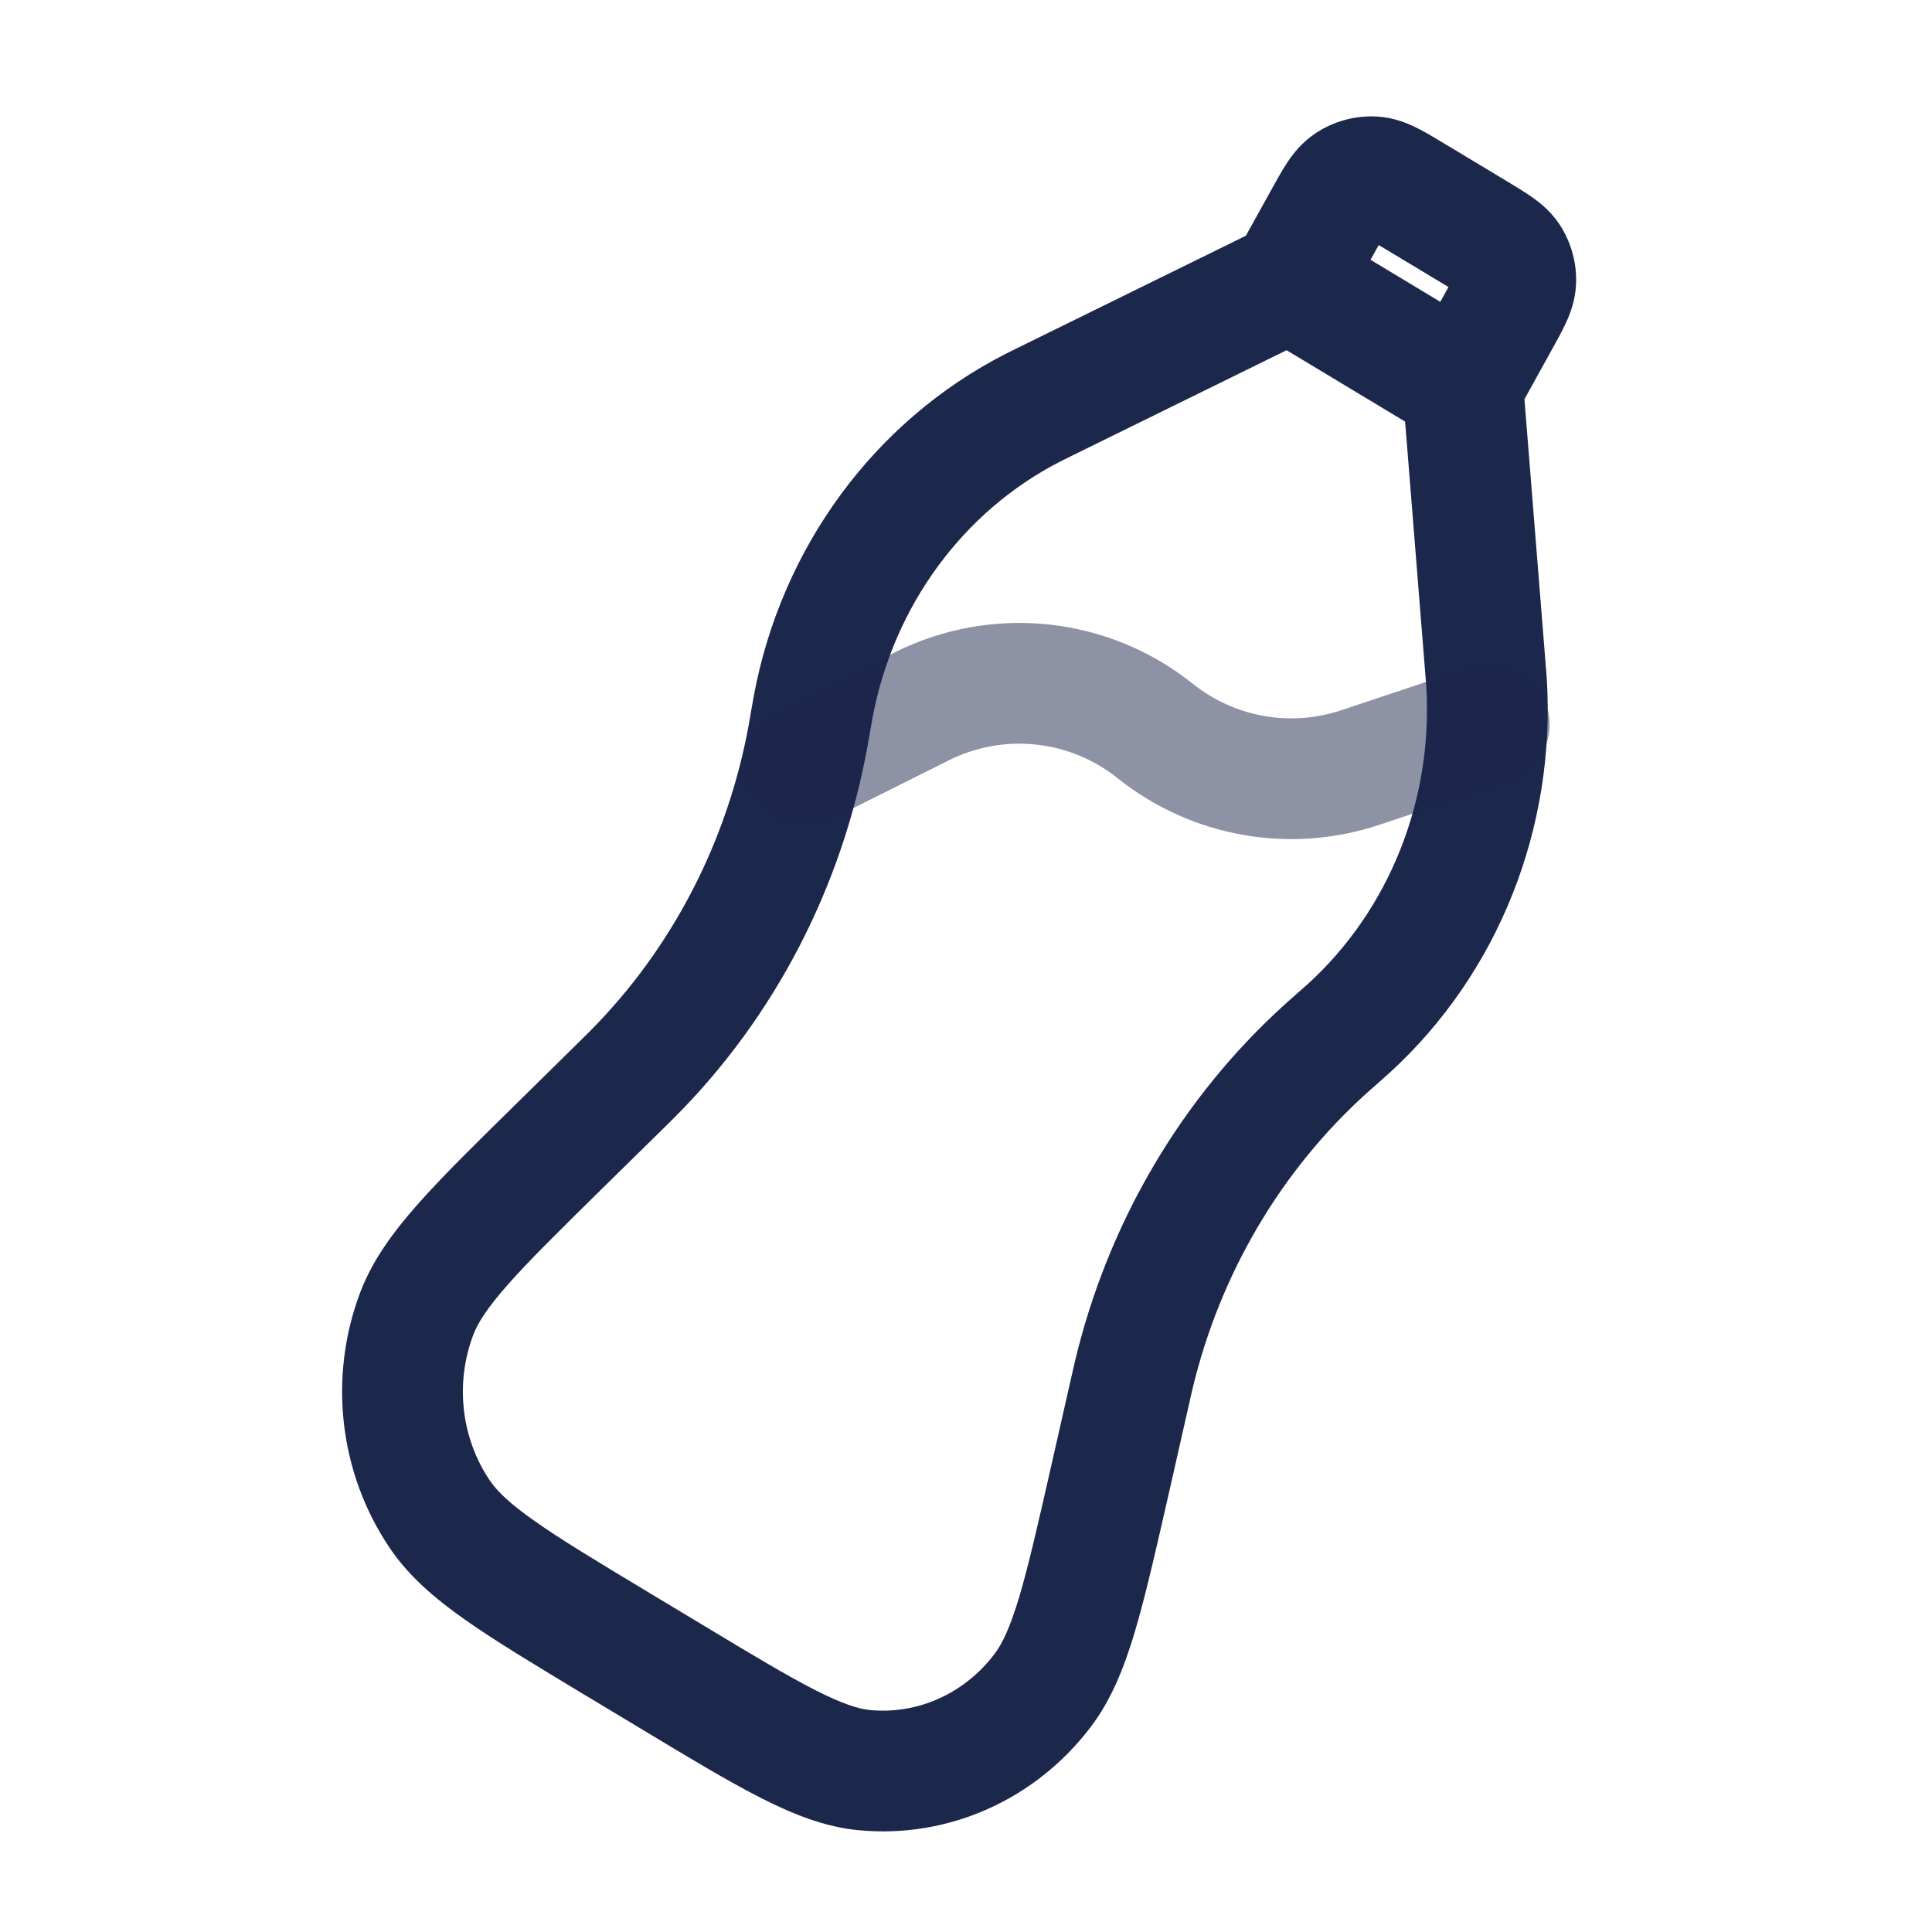
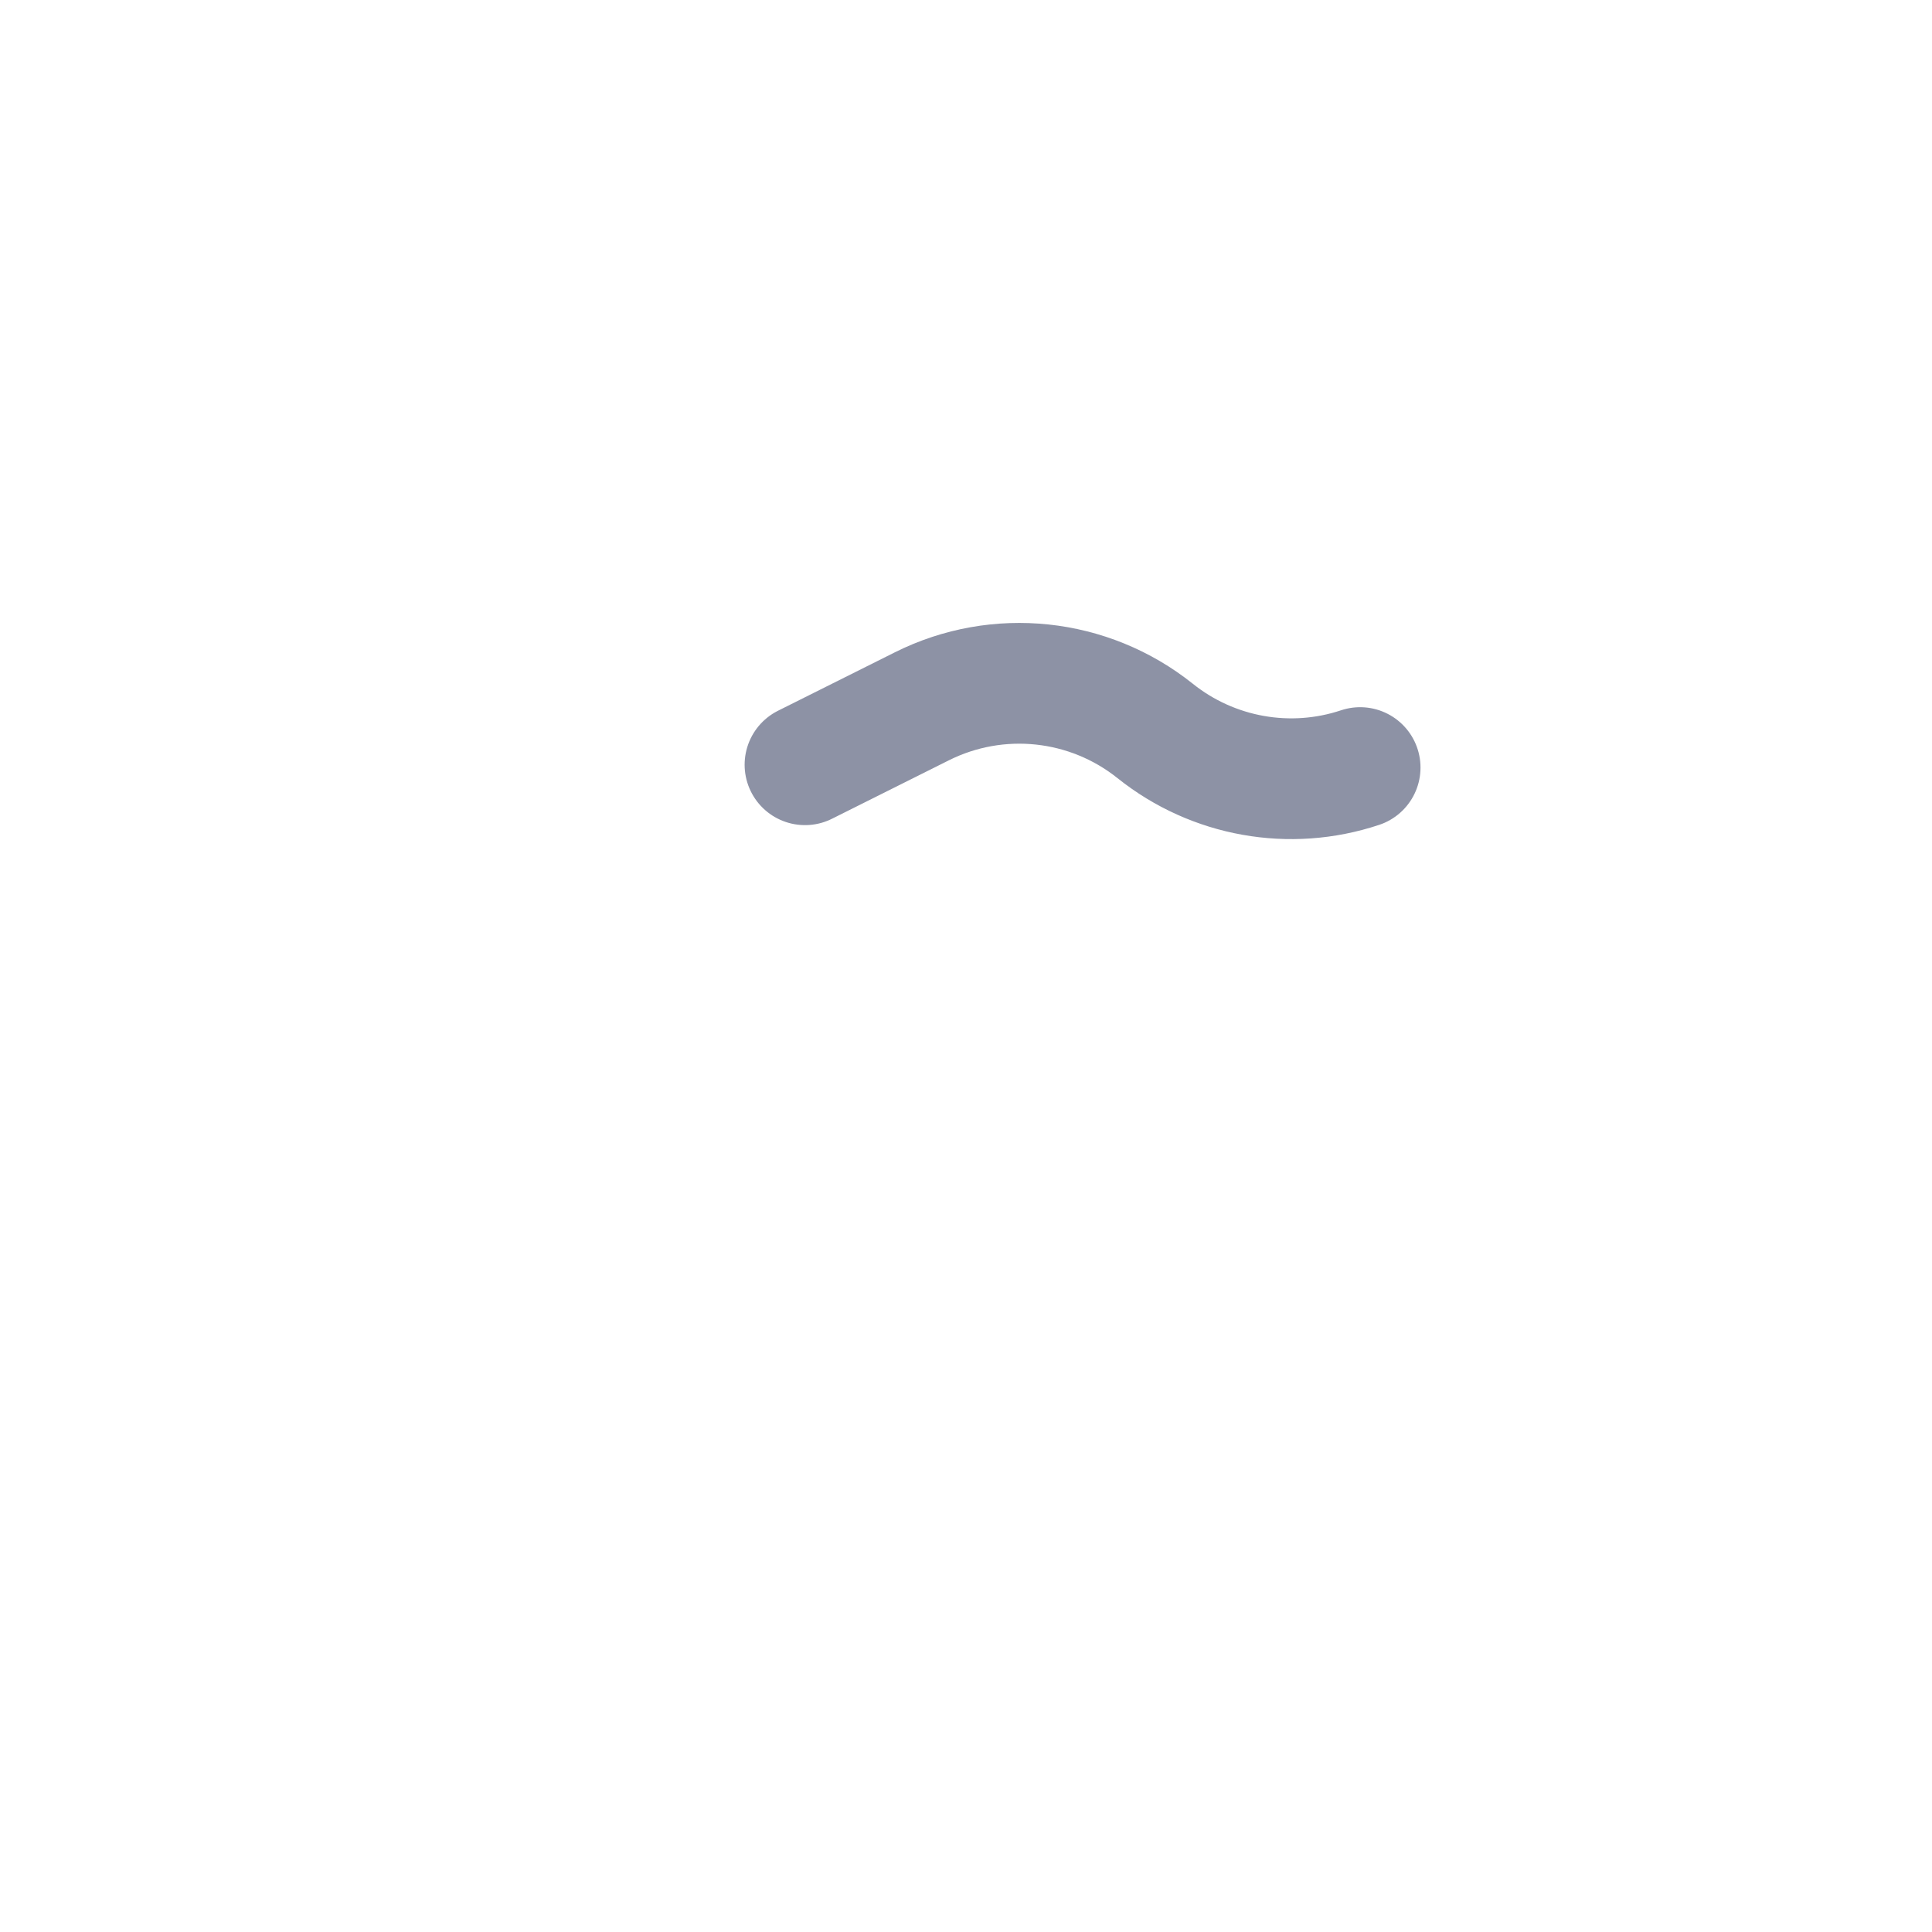
<svg xmlns="http://www.w3.org/2000/svg" width="800px" height="800px" viewBox="0 0 24 24" fill="none">
-   <path d="M18.451 8.278L19.198 8.219L18.451 8.278ZM18.465 8.466L19.214 8.419L18.465 8.466ZM16.614 12.9L17.109 13.463V13.463L16.614 12.9ZM16.751 12.778L17.256 13.332V13.332L16.751 12.778ZM10.07 8.958L10.809 9.085L10.07 8.958ZM10.103 8.773L10.84 8.912L10.103 8.773ZM12.987 4.987L13.318 5.66V5.66L12.987 4.987ZM12.825 5.068L13.167 5.735L12.825 5.068ZM7.732 13.466L7.206 12.931L7.732 13.466ZM7.86 13.339L8.392 13.868L7.86 13.339ZM10.039 9.139L10.776 9.274L10.039 9.139ZM14.041 17.267L14.773 17.432L14.041 17.267ZM14.082 17.087L13.353 16.913L14.082 17.087ZM16.479 13.019L16.981 13.576L16.479 13.019ZM7.651 20.413L8.038 19.77H8.038L7.651 20.413ZM5.462 18.81L4.841 19.229L5.462 18.81ZM6.948 14.237L7.473 14.772L6.948 14.237ZM5.178 16.316L4.477 16.049L5.178 16.316ZM8.316 20.813L7.929 21.455H7.929L8.316 20.813ZM10.74 21.989L10.67 22.736L10.74 21.989ZM13.793 18.361L13.062 18.195L13.793 18.361ZM12.952 20.999L13.55 21.452L12.952 20.999ZM18.34 2.899L18.727 2.256L18.727 2.256L18.34 2.899ZM18.751 3.207L19.383 2.803L18.751 3.207ZM18.627 3.971L19.283 4.334H19.283L18.627 3.971ZM18.829 3.499L18.079 3.465L18.829 3.499ZM16.446 2.726L15.79 2.363V2.363L16.446 2.726ZM16.759 2.279L17.172 2.905L16.759 2.279ZM17.559 2.428L17.172 3.071L17.172 3.071L17.559 2.428ZM17.064 2.197L17.109 1.448L17.064 2.197ZM15.633 4.14L17.785 5.436L18.559 4.151L16.407 2.855L15.633 4.14ZM8.703 20.17L8.038 19.77L7.264 21.055L7.929 21.455L8.703 20.17ZM13.31 17.101L13.062 18.195L14.525 18.527L14.773 17.432L13.31 17.101ZM7.473 14.772L8.258 14.001L7.206 12.931L6.422 13.703L7.473 14.772ZM13.318 5.66L16.35 4.17L15.689 2.824L12.657 4.314L13.318 5.66ZM17.424 4.853L17.703 8.338L19.198 8.219L18.919 4.734L17.424 4.853ZM16.676 3.86L17.102 3.089L15.79 2.363L15.363 3.134L16.676 3.86ZM17.172 3.071L17.953 3.541L18.727 2.256L17.946 1.786L17.172 3.071ZM17.97 3.608L17.515 4.43L18.828 5.157L19.283 4.334L17.97 3.608ZM17.703 8.338C17.711 8.436 17.714 8.476 17.717 8.514L19.214 8.419C19.21 8.366 19.206 8.311 19.198 8.219L17.703 8.338ZM17.109 13.463C17.177 13.403 17.218 13.367 17.256 13.332L16.246 12.224C16.219 12.248 16.19 12.274 16.118 12.337L17.109 13.463ZM17.717 8.514C17.807 9.932 17.258 11.302 16.246 12.224L17.256 13.332C18.614 12.095 19.332 10.278 19.214 8.419L17.717 8.514ZM10.809 9.085C10.826 8.988 10.833 8.949 10.84 8.912L9.366 8.634C9.356 8.686 9.347 8.74 9.331 8.831L10.809 9.085ZM12.657 4.314C12.576 4.354 12.528 4.377 12.482 4.401L13.167 5.735C13.199 5.719 13.233 5.702 13.318 5.66L12.657 4.314ZM10.84 8.912C11.102 7.521 11.968 6.351 13.167 5.735L12.482 4.401C10.856 5.236 9.71 6.805 9.366 8.634L10.84 8.912ZM8.258 14.001C8.321 13.938 8.357 13.903 8.392 13.868L7.328 12.81C7.301 12.838 7.272 12.866 7.206 12.931L8.258 14.001ZM9.331 8.831C9.315 8.924 9.308 8.965 9.301 9.005L10.776 9.274C10.785 9.225 10.794 9.174 10.809 9.085L9.331 8.831ZM8.392 13.868C9.626 12.627 10.457 11.022 10.776 9.274L9.301 9.005C9.035 10.46 8.344 11.789 7.328 12.81L8.392 13.868ZM14.773 17.432C14.793 17.34 14.803 17.3 14.812 17.261L13.353 16.913C13.341 16.962 13.33 17.012 13.31 17.101L14.773 17.432ZM16.118 12.337C16.052 12.396 16.014 12.429 15.977 12.462L16.981 13.576C17.01 13.55 17.04 13.524 17.109 13.463L16.118 12.337ZM14.812 17.261C15.154 15.824 15.914 14.538 16.981 13.576L15.977 12.462C14.679 13.631 13.764 15.187 13.353 16.913L14.812 17.261ZM8.038 19.77C7.407 19.39 6.967 19.125 6.643 18.896C6.321 18.67 6.171 18.519 6.084 18.39L4.841 19.229C5.077 19.579 5.399 19.855 5.78 20.123C6.158 20.389 6.652 20.686 7.264 21.055L8.038 19.77ZM6.422 13.703C5.909 14.207 5.495 14.613 5.188 14.961C4.878 15.312 4.628 15.655 4.477 16.049L5.879 16.583C5.935 16.435 6.049 16.251 6.312 15.954C6.576 15.655 6.945 15.292 7.473 14.772L6.422 13.703ZM6.084 18.39C5.729 17.864 5.651 17.183 5.879 16.583L4.477 16.049C4.076 17.102 4.211 18.296 4.841 19.229L6.084 18.39ZM7.929 21.455C8.541 21.824 9.034 22.122 9.445 22.331C9.857 22.541 10.252 22.697 10.67 22.736L10.81 21.243C10.671 21.23 10.475 21.172 10.125 20.994C9.774 20.815 9.334 20.551 8.703 20.17L7.929 21.455ZM13.062 18.195C12.895 18.932 12.777 19.448 12.661 19.839C12.544 20.228 12.448 20.424 12.354 20.546L13.55 21.452C13.804 21.117 13.963 20.721 14.098 20.268C14.232 19.818 14.362 19.243 14.525 18.527L13.062 18.195ZM10.67 22.736C11.788 22.841 12.869 22.351 13.55 21.452L12.354 20.546C11.978 21.043 11.396 21.298 10.81 21.243L10.67 22.736ZM17.953 3.541C18.012 3.577 18.057 3.604 18.096 3.628C18.134 3.652 18.157 3.668 18.171 3.678C18.2 3.698 18.159 3.675 18.119 3.611L19.383 2.803C19.279 2.641 19.149 2.533 19.046 2.459C18.95 2.39 18.832 2.32 18.727 2.256L17.953 3.541ZM19.283 4.334C19.343 4.226 19.409 4.107 19.458 3.999C19.511 3.883 19.569 3.725 19.578 3.533L18.079 3.465C18.083 3.389 18.106 3.349 18.092 3.381C18.084 3.396 18.072 3.421 18.051 3.461C18.03 3.501 18.004 3.547 17.97 3.608L19.283 4.334ZM18.119 3.611C18.091 3.567 18.077 3.516 18.079 3.465L19.578 3.533C19.59 3.275 19.521 3.02 19.383 2.803L18.119 3.611ZM17.102 3.089C17.138 3.025 17.166 2.975 17.19 2.933C17.214 2.89 17.23 2.865 17.241 2.849C17.262 2.816 17.239 2.86 17.172 2.905L16.346 1.653C16.176 1.765 16.066 1.906 15.992 2.017C15.923 2.12 15.854 2.248 15.79 2.363L17.102 3.089ZM17.946 1.786C17.833 1.718 17.709 1.642 17.597 1.587C17.478 1.528 17.313 1.46 17.109 1.448L17.019 2.946C16.938 2.941 16.896 2.914 16.932 2.932C16.949 2.94 16.975 2.954 17.017 2.979C17.06 3.003 17.108 3.033 17.172 3.071L17.946 1.786ZM17.172 2.905C17.127 2.934 17.073 2.949 17.019 2.946L17.109 1.448C16.839 1.432 16.572 1.504 16.346 1.653L17.172 2.905Z" fill="#1C274C" />
-   <path opacity="0.5" d="M10 9.5L11.452 8.774C12.396 8.302 13.527 8.422 14.351 9.081C15.068 9.654 16.026 9.825 16.896 9.535L18.5 9" stroke="#1C274C" stroke-width="1.5" stroke-linecap="round" />
+   <path opacity="0.5" d="M10 9.5L11.452 8.774C12.396 8.302 13.527 8.422 14.351 9.081C15.068 9.654 16.026 9.825 16.896 9.535" stroke="#1C274C" stroke-width="1.5" stroke-linecap="round" />
</svg>